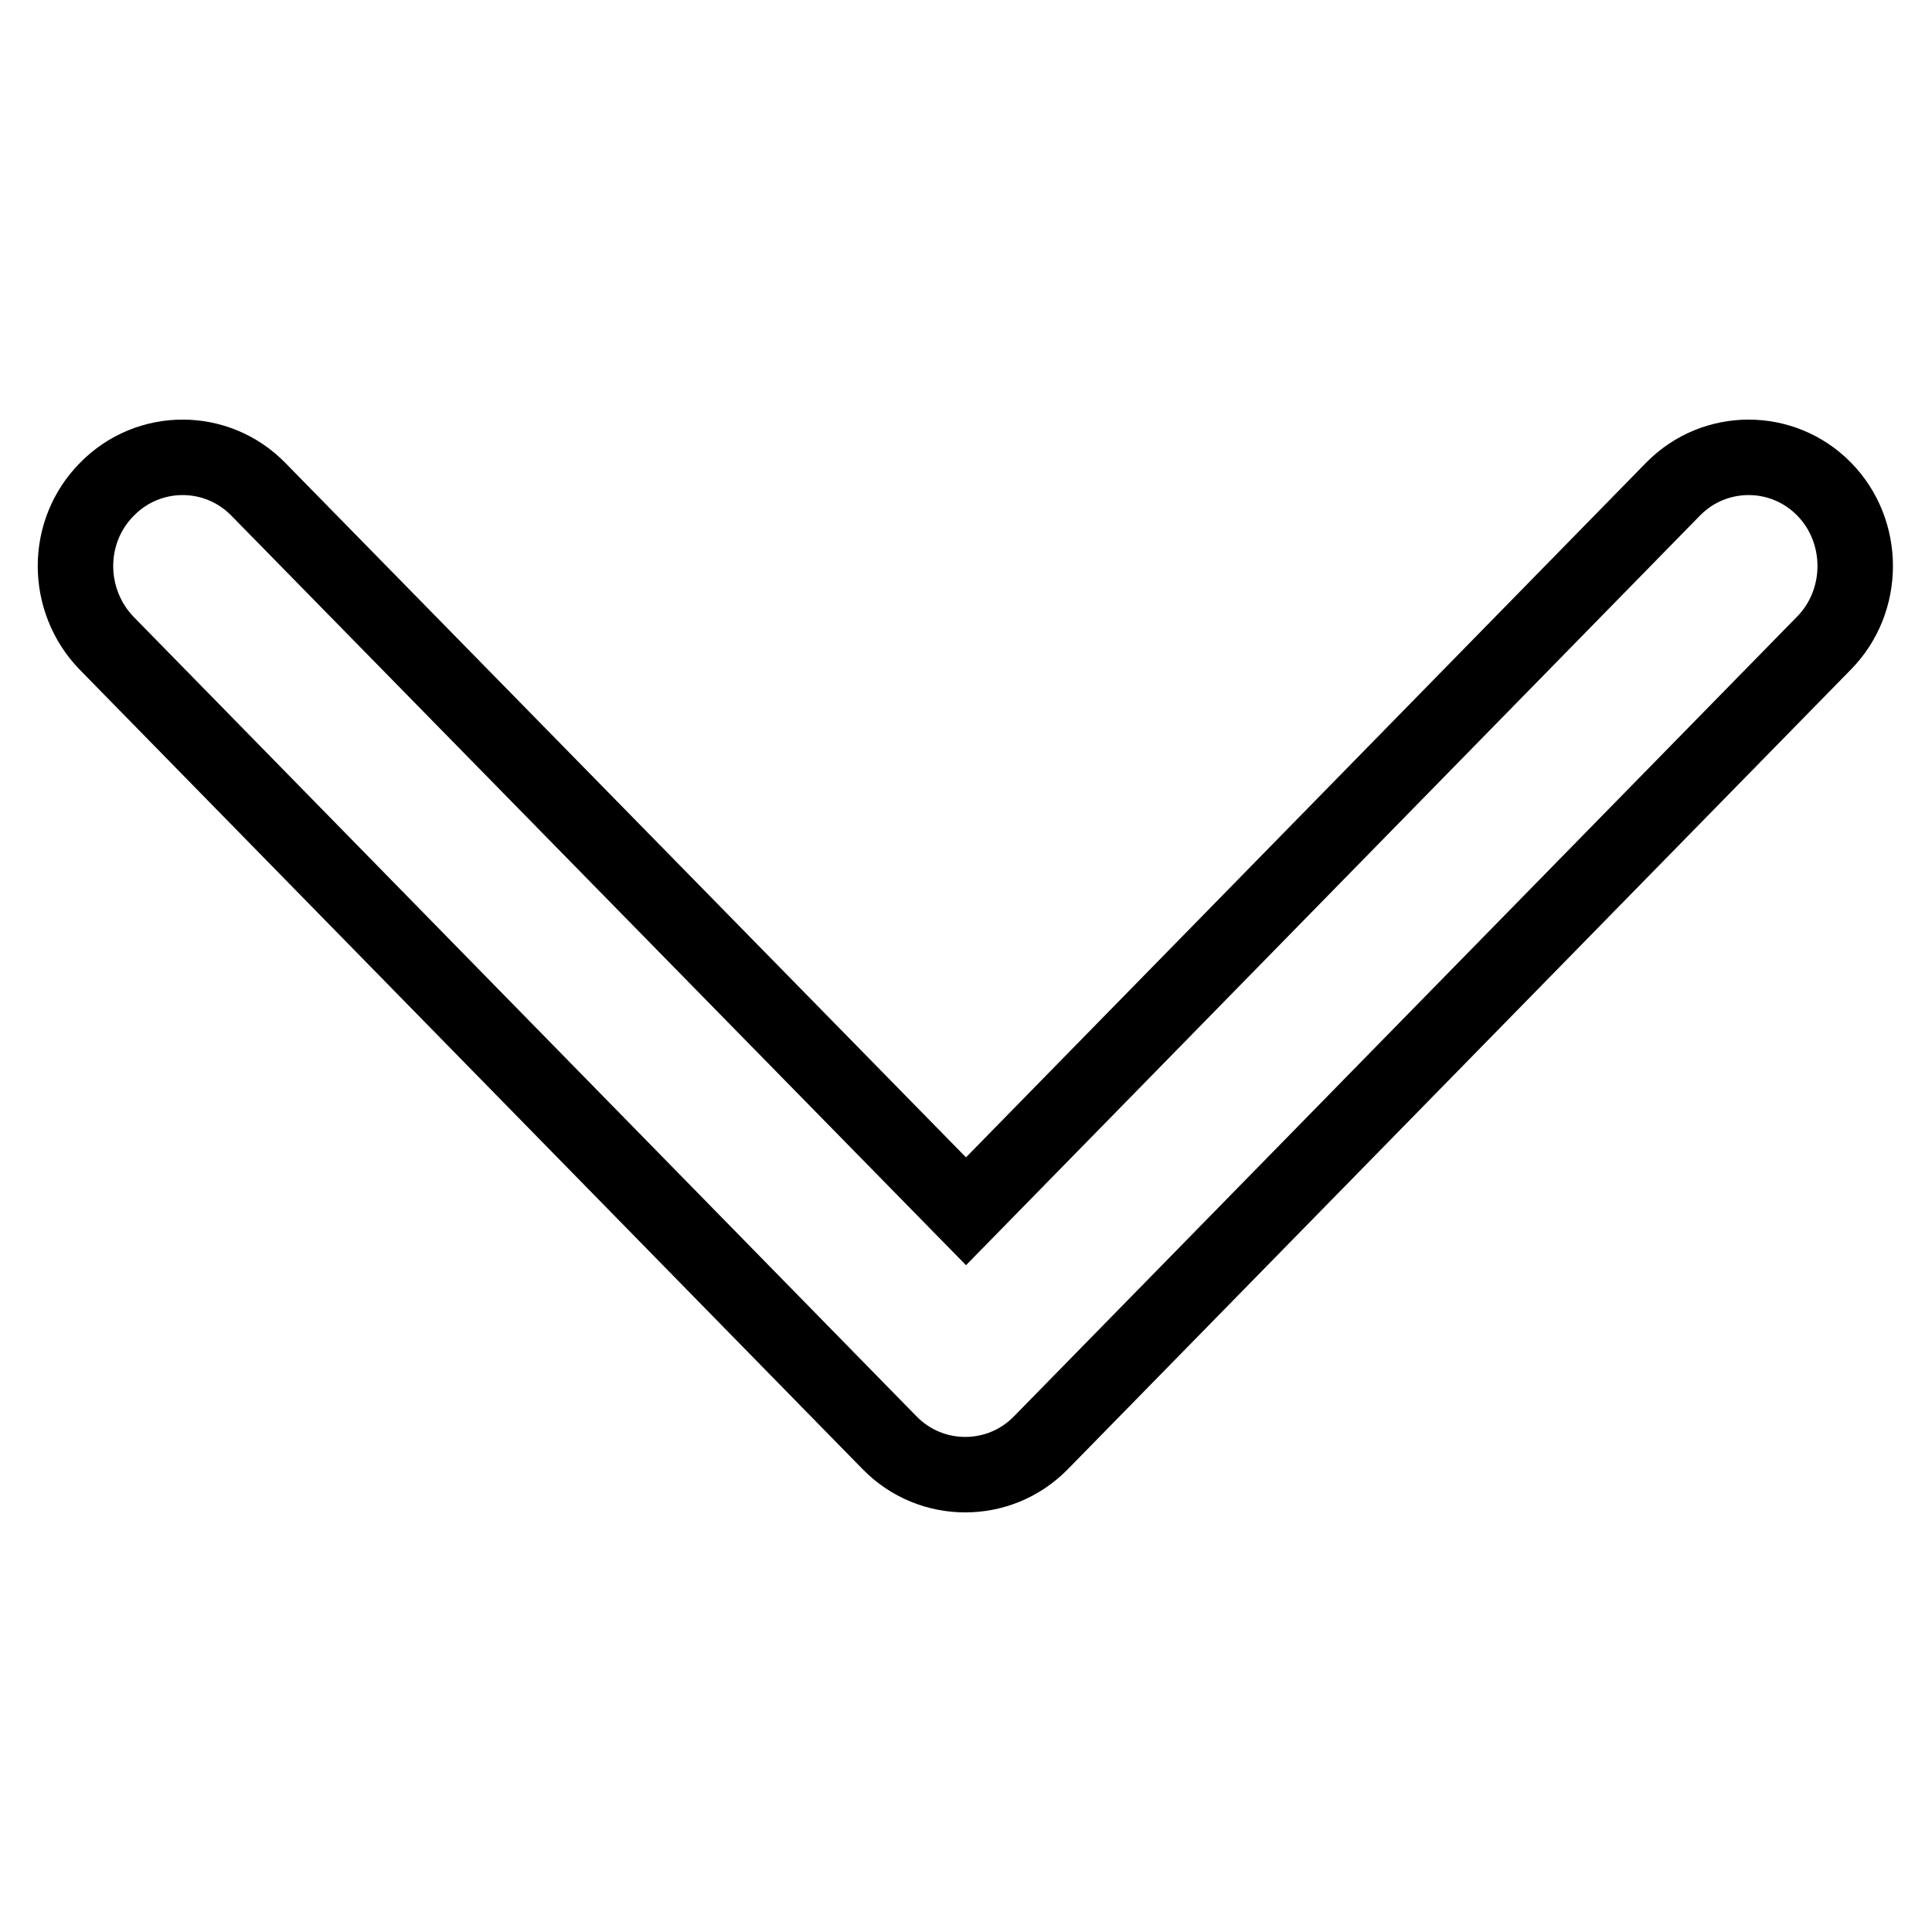
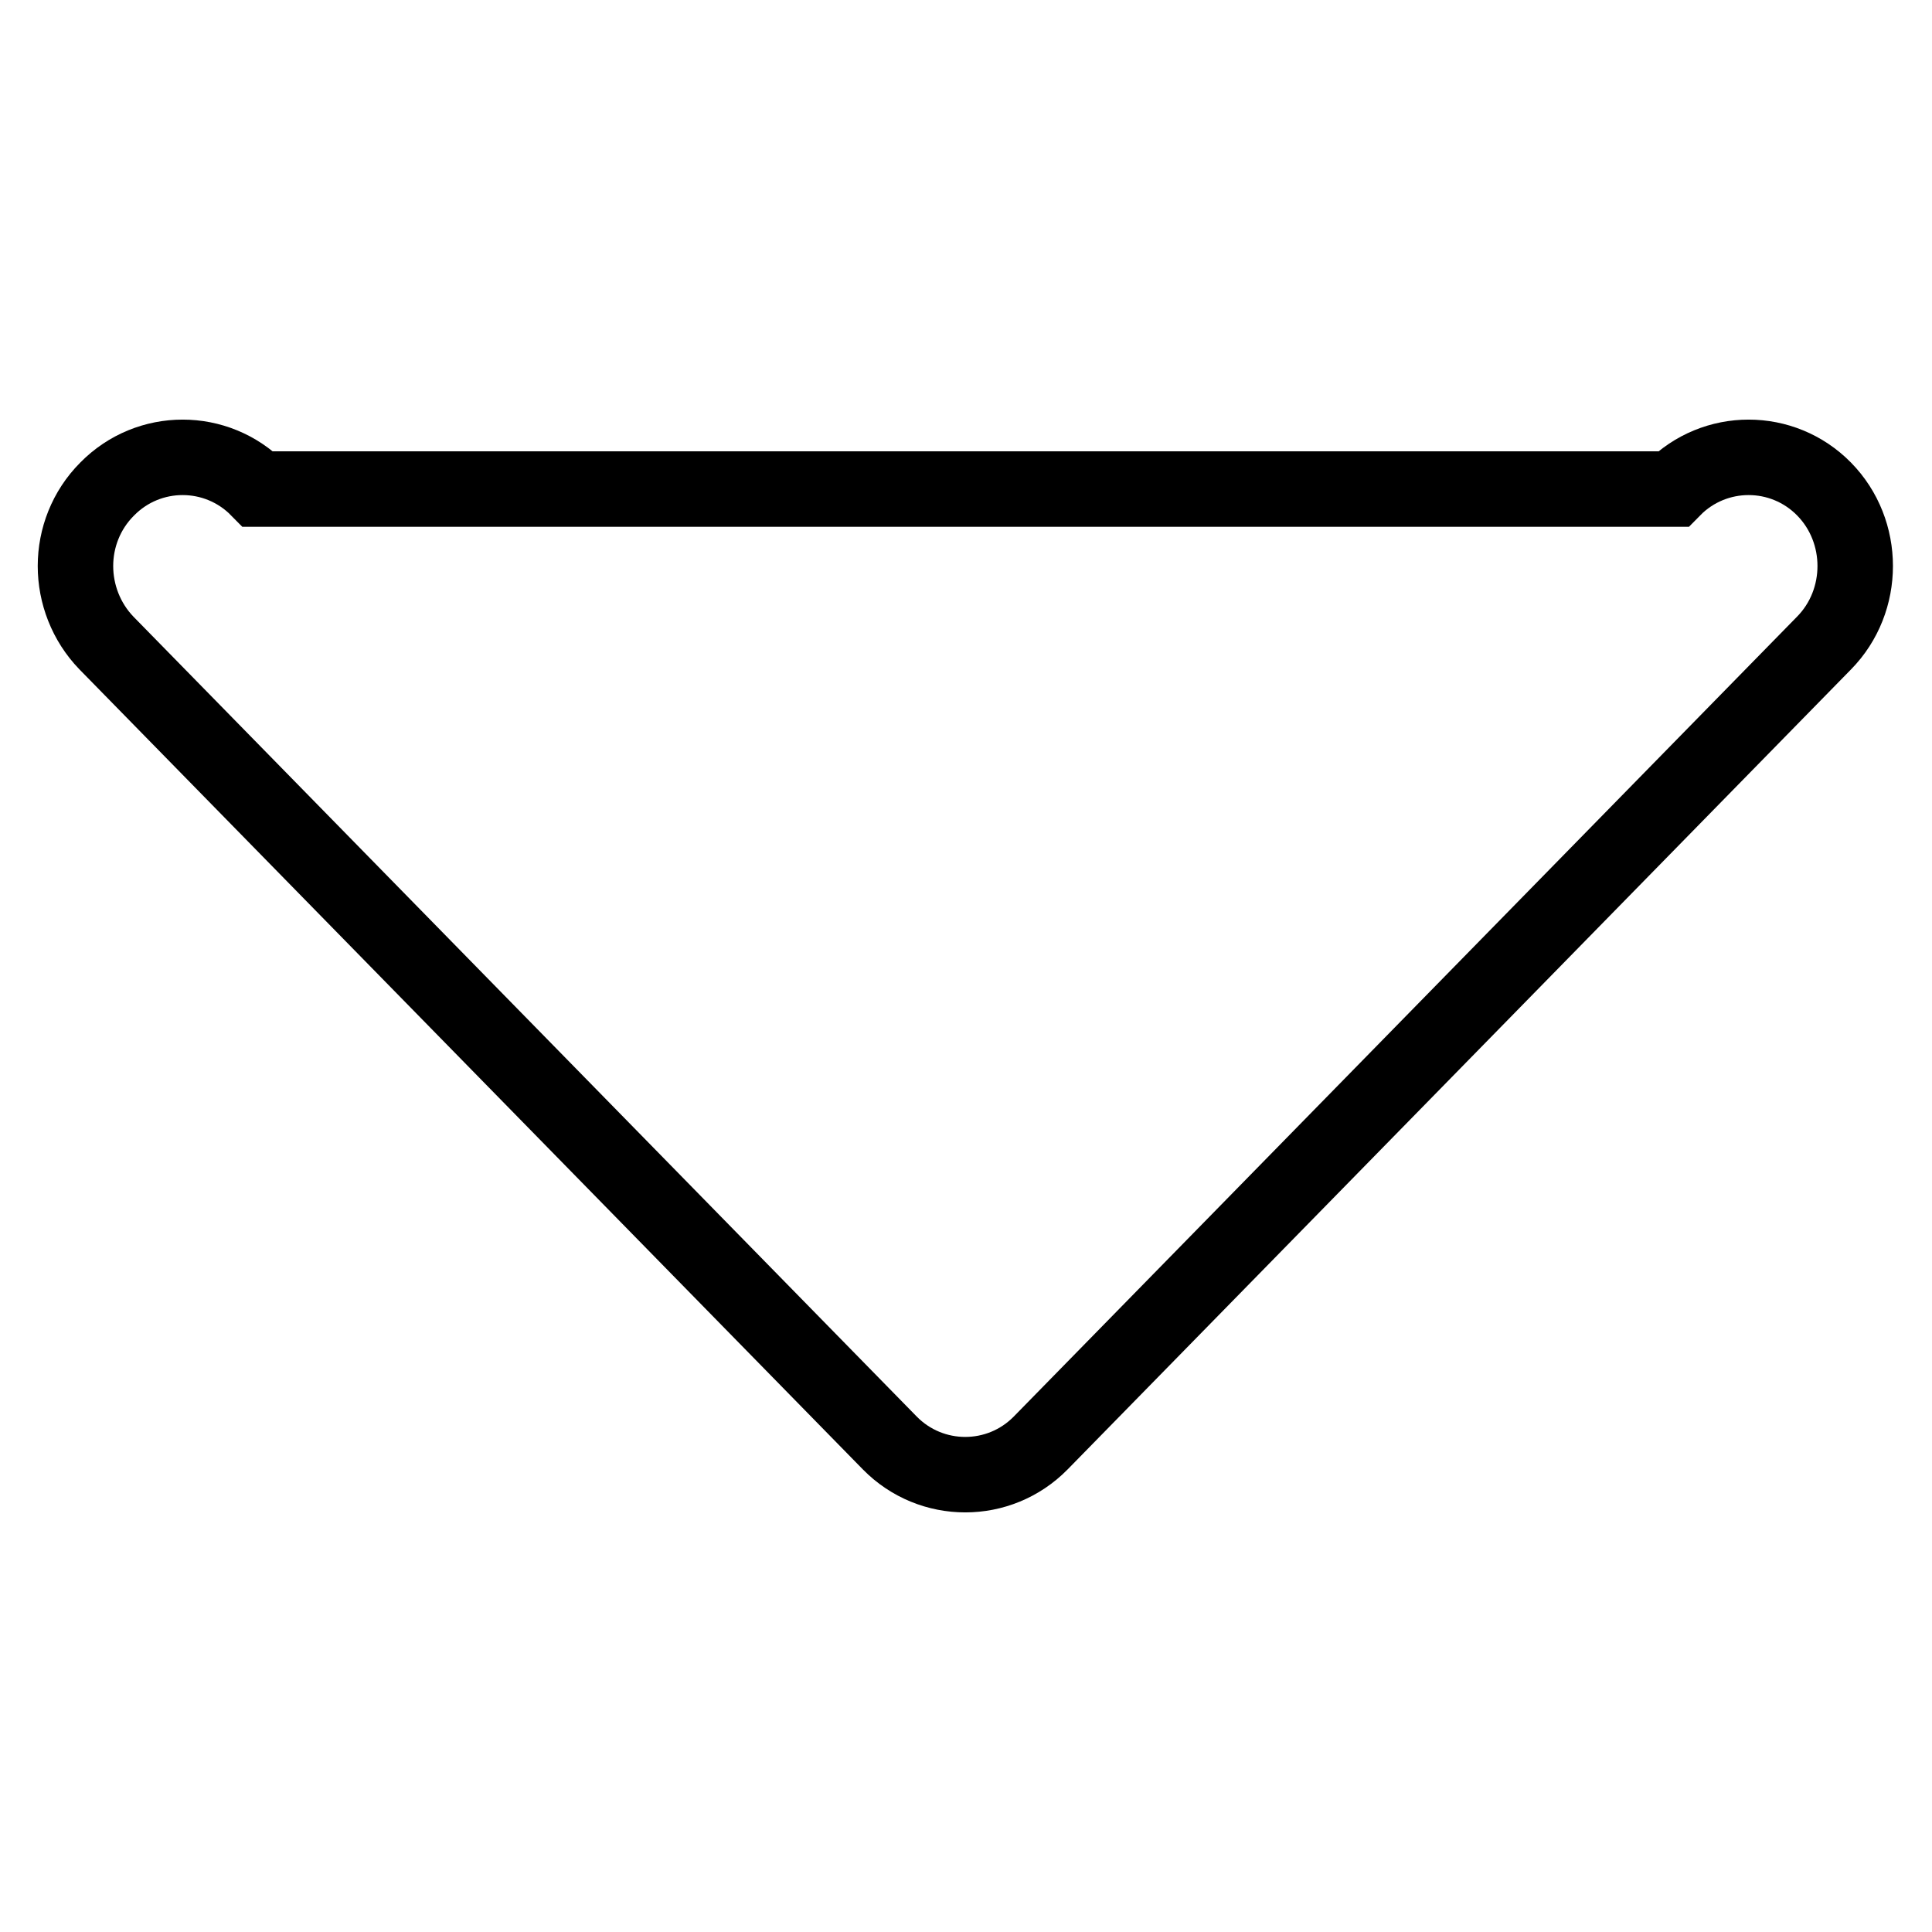
<svg xmlns="http://www.w3.org/2000/svg" version="1.1" x="0px" y="0px" viewBox="0 0 256 256" enable-background="new 0 0 256 256" xml:space="preserve">
  <g>
-     <path stroke-width="10" fill-opacity="0" stroke="#000000" d="M14.1,85.2l103.8,106c5.5,5.6,14.5,5.6,20,0l103.8-106c5.5-5.6,5.5-14.8,0-20.4c-5.5-5.6-14.5-5.6-20,0 L128,160.5L34.2,64.8c-5.5-5.6-14.5-5.6-20,0C11.4,67.6,10,71.3,10,75C10,78.7,11.4,82.4,14.1,85.2z" />
+     <path stroke-width="10" fill-opacity="0" stroke="#000000" d="M14.1,85.2l103.8,106c5.5,5.6,14.5,5.6,20,0l103.8-106c5.5-5.6,5.5-14.8,0-20.4c-5.5-5.6-14.5-5.6-20,0 L34.2,64.8c-5.5-5.6-14.5-5.6-20,0C11.4,67.6,10,71.3,10,75C10,78.7,11.4,82.4,14.1,85.2z" />
  </g>
</svg>